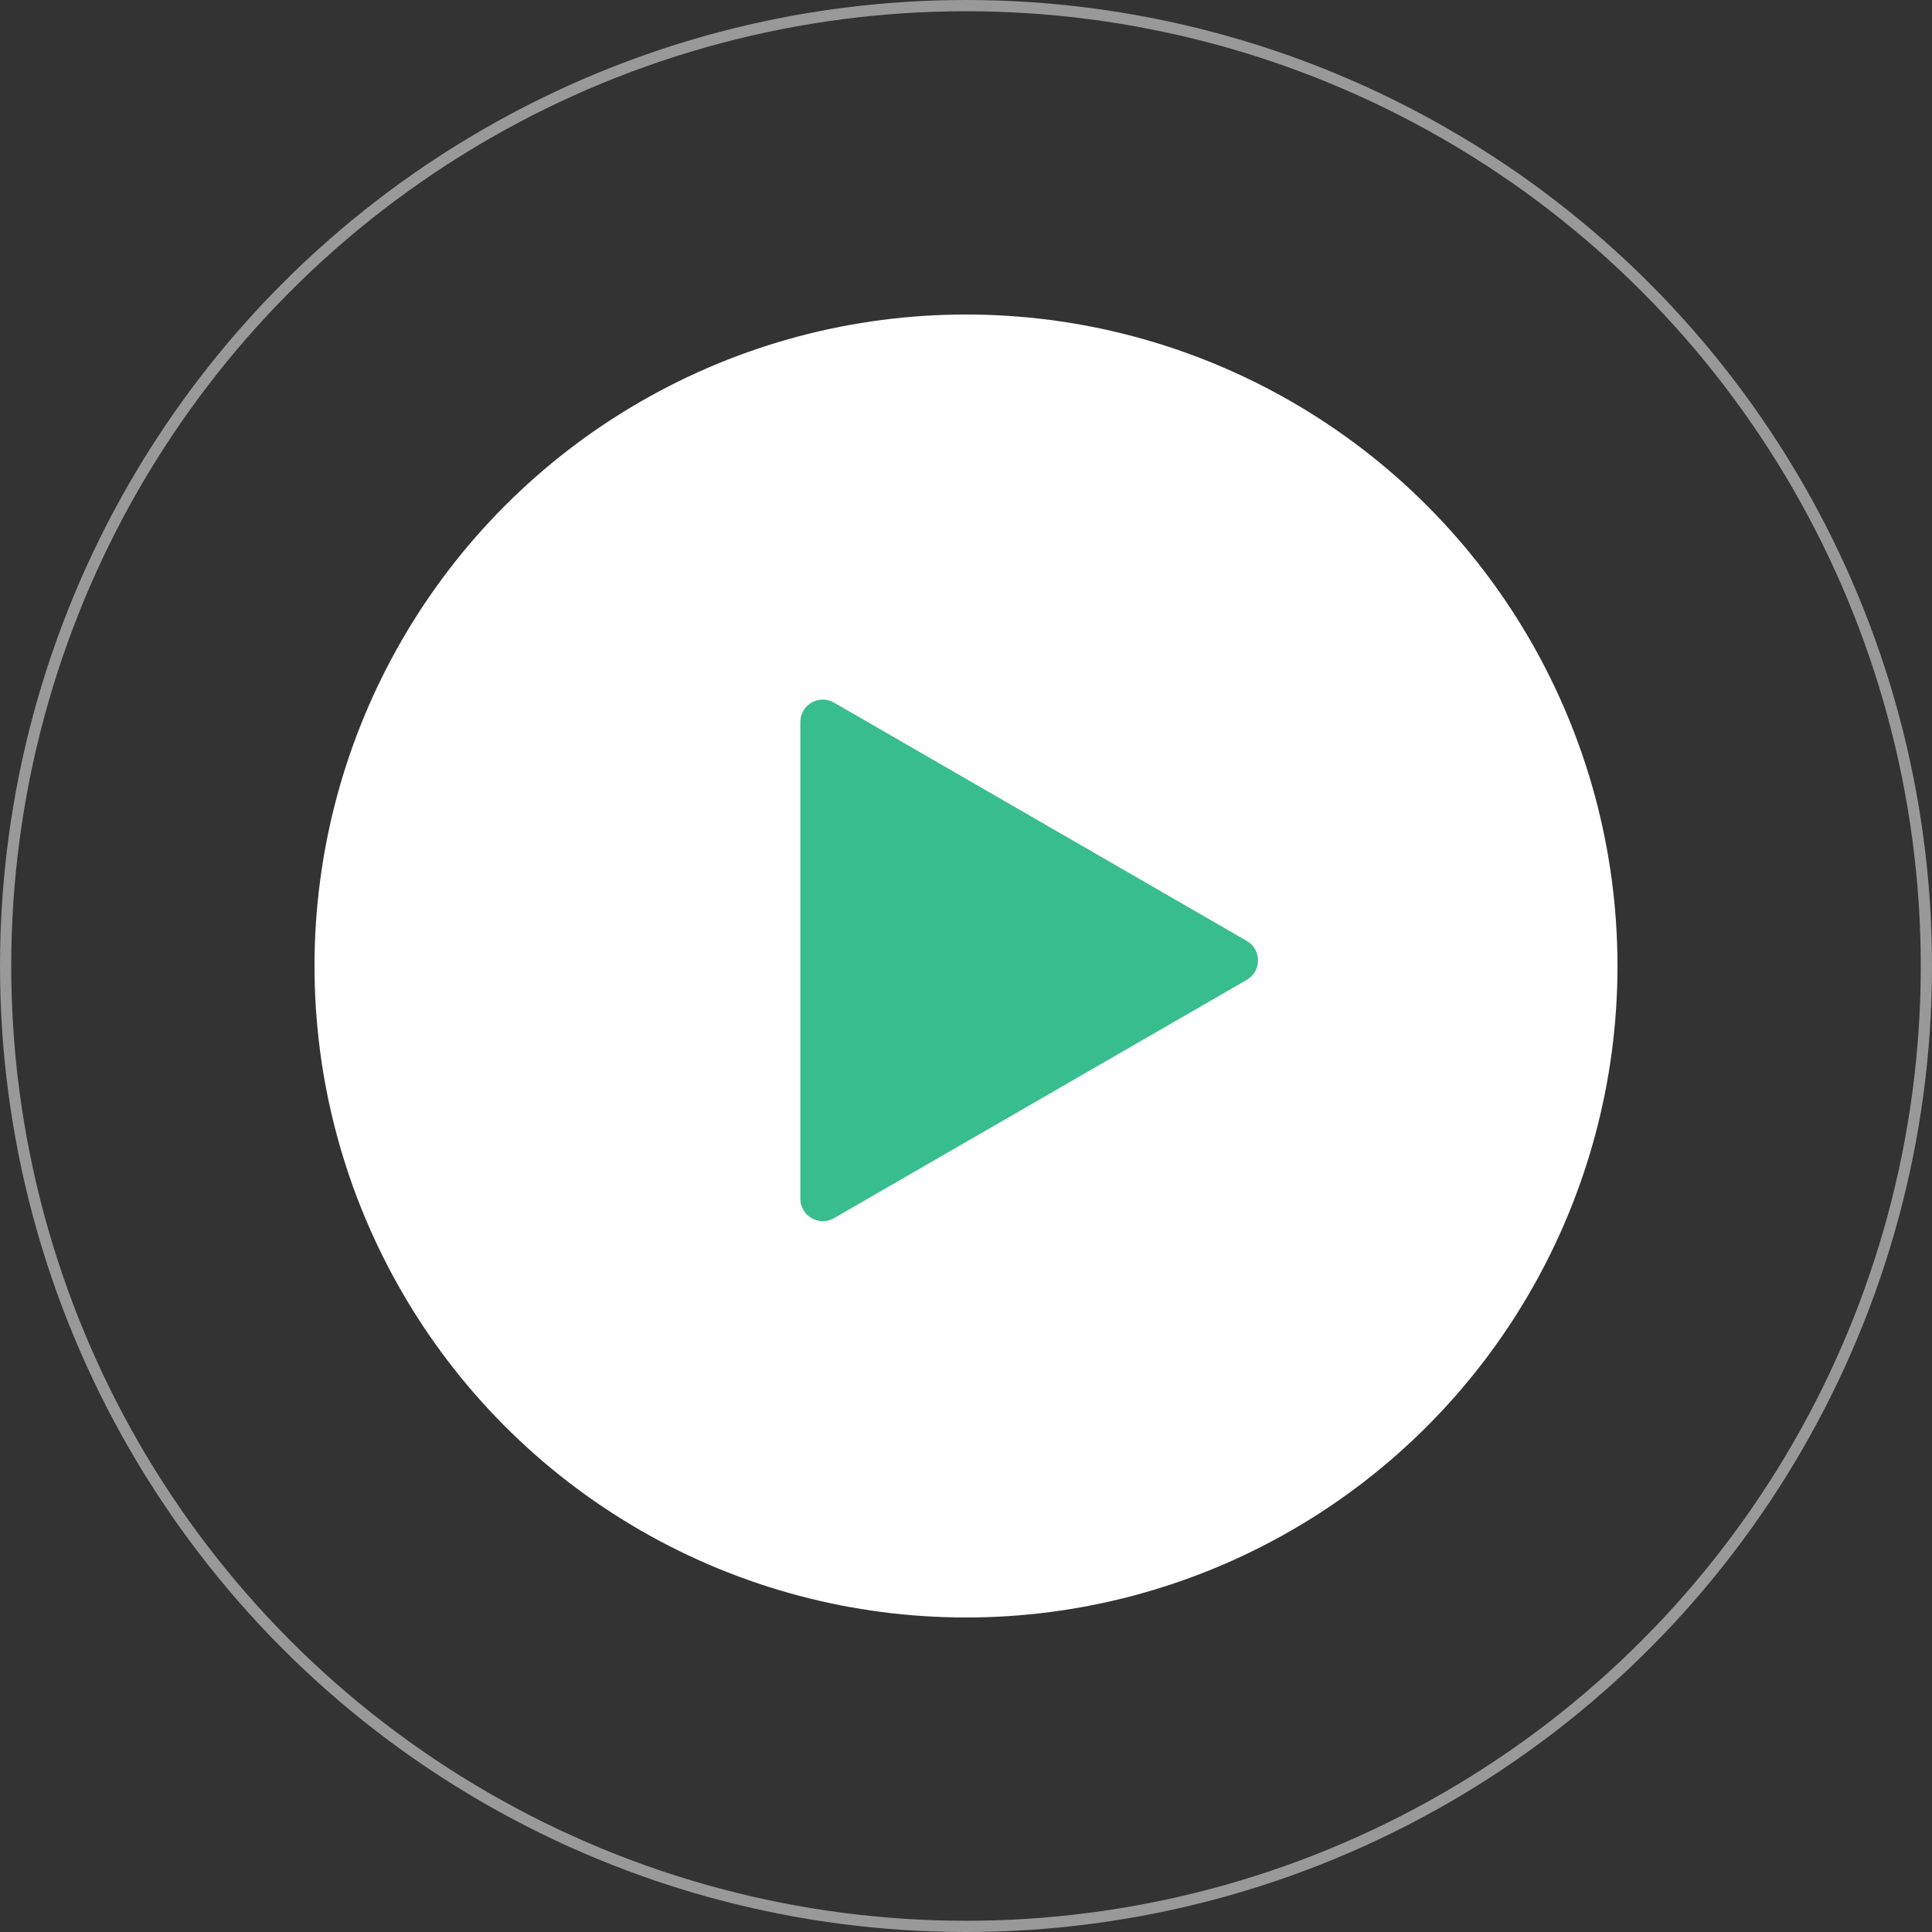
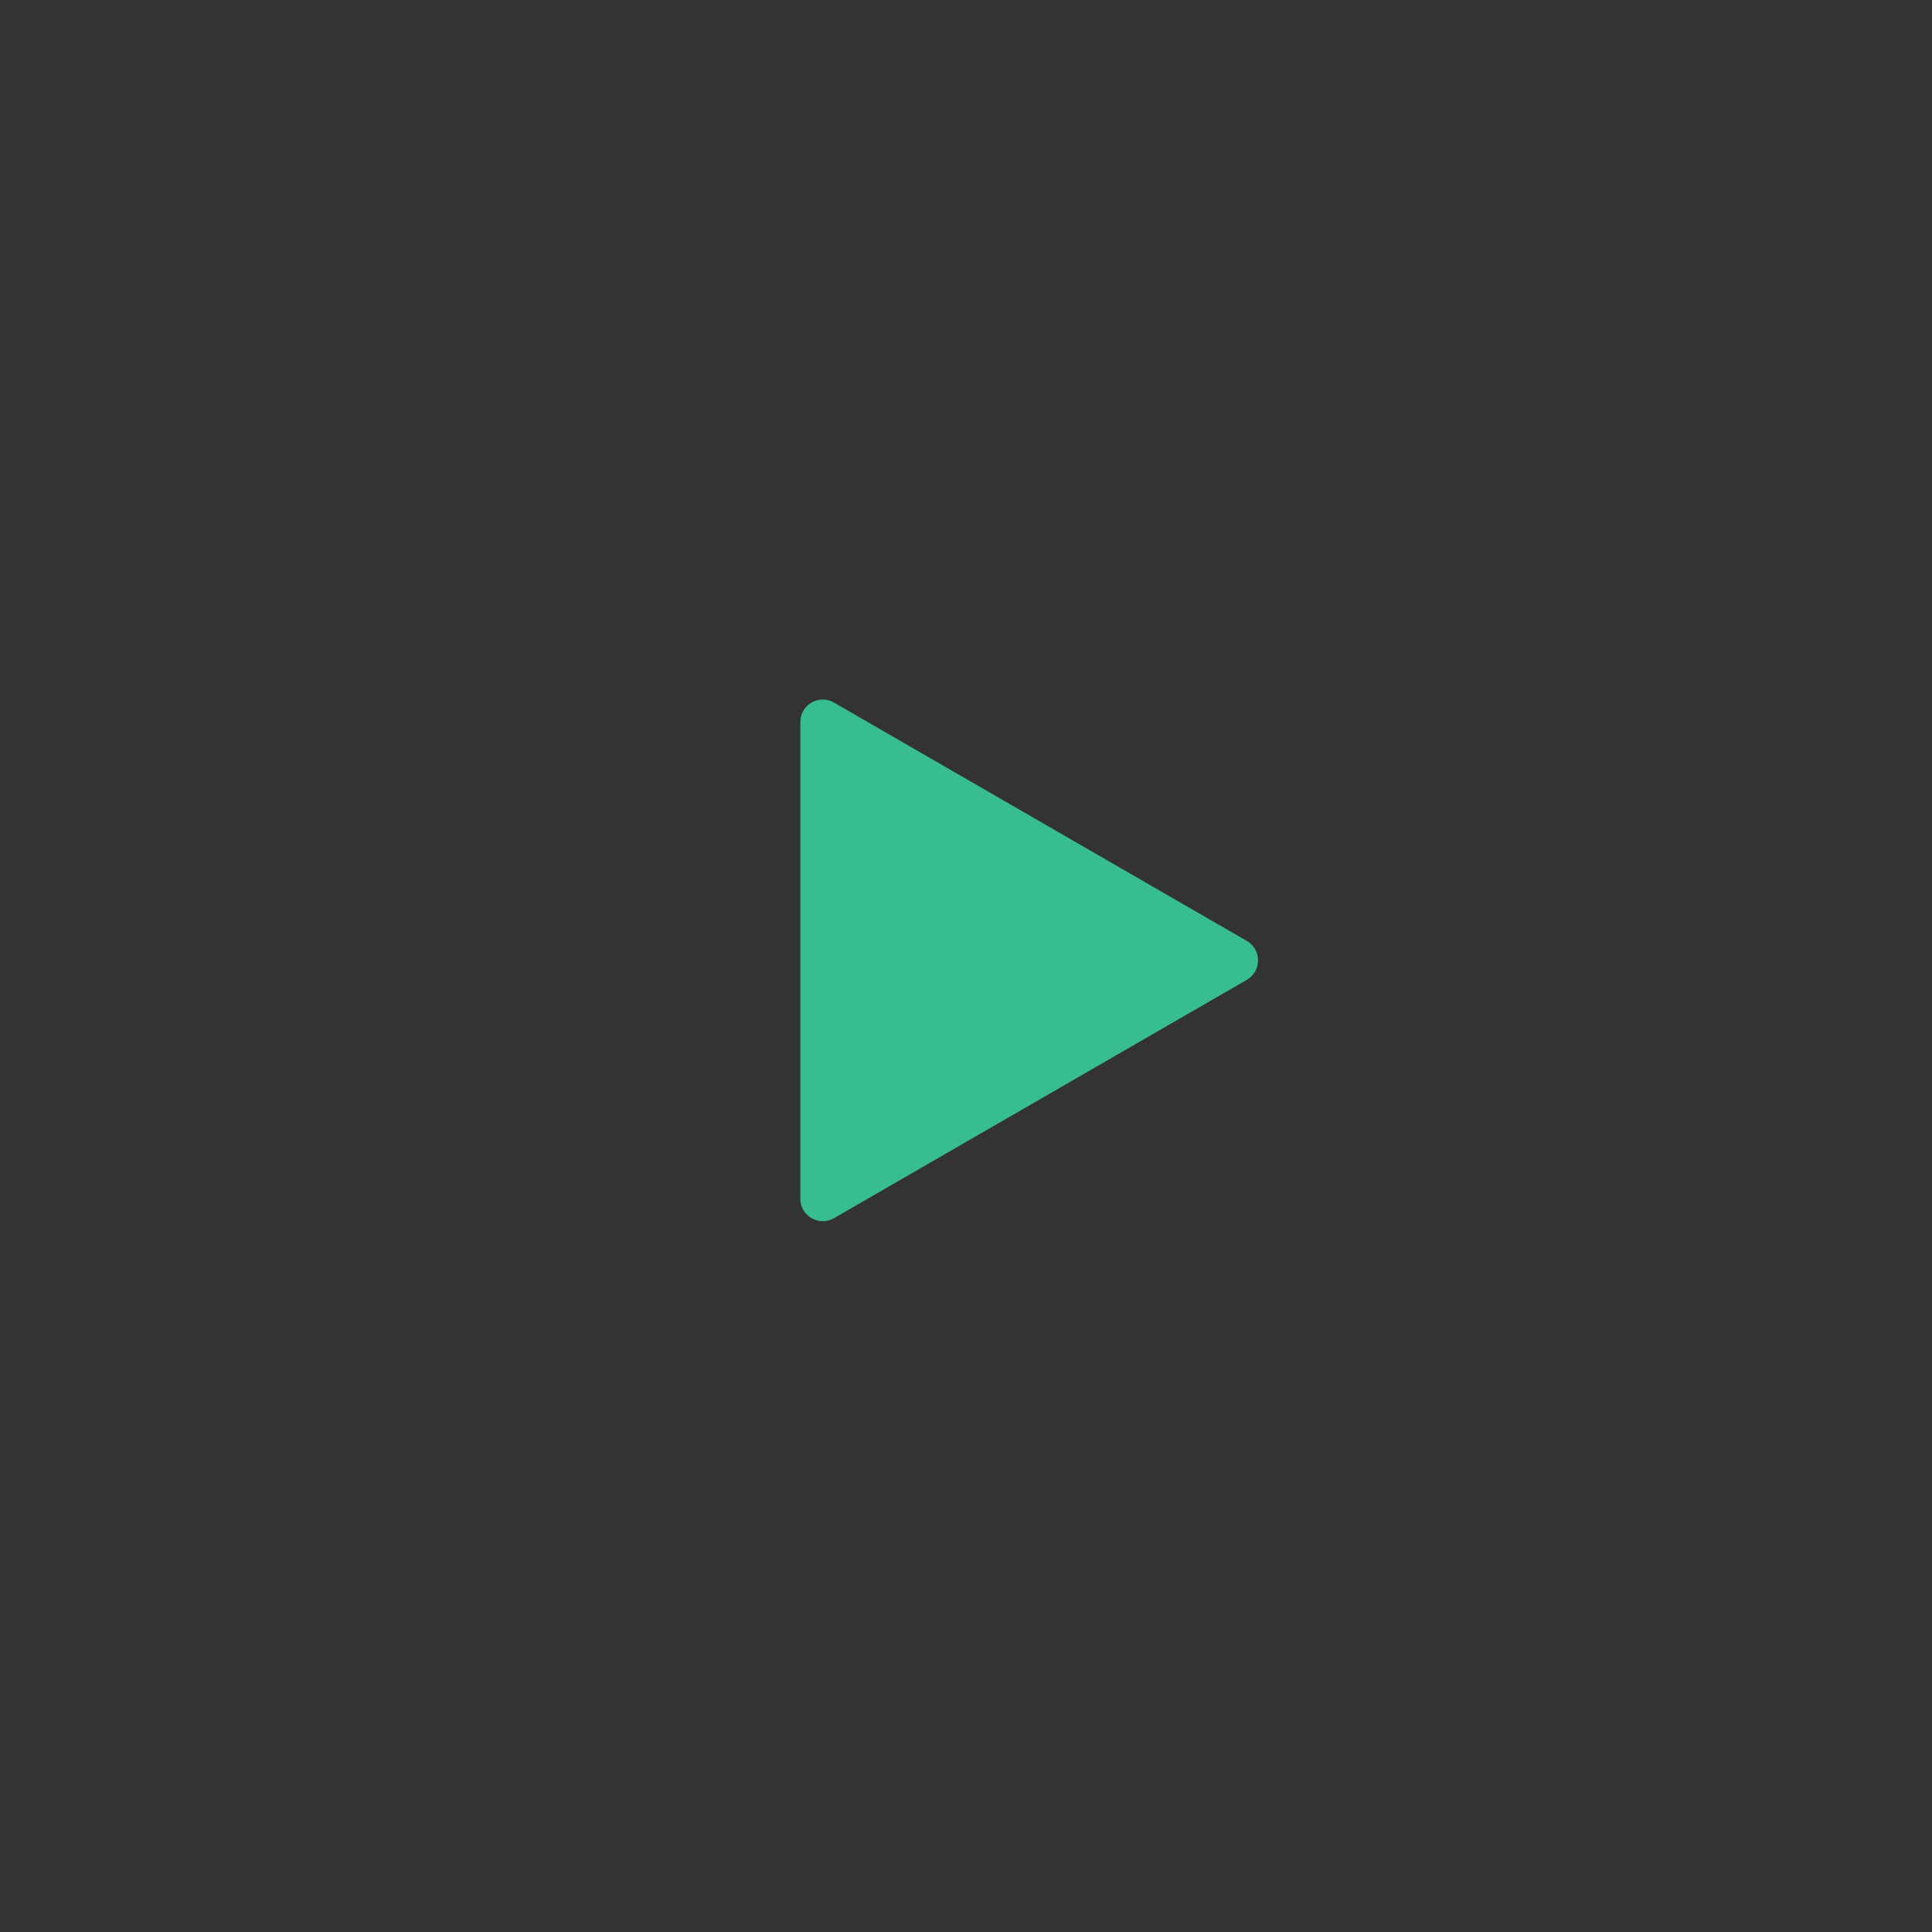
<svg xmlns="http://www.w3.org/2000/svg" width="172" height="172" viewBox="0 0 172 172" fill="none">
  <rect x="0" y="0" width="172" height="172" fill="#333333" stroke="none" />
-   <circle cx="86" cy="86" r="58" fill="white" />
  <path d="M111 83.768C112.333 84.538 112.333 86.462 111 87.232L74.25 108.45C72.917 109.219 71.25 108.257 71.25 106.718L71.25 64.282C71.25 62.743 72.917 61.781 74.25 62.55L111 83.768Z" fill="#38BE8E" />
-   <circle cx="86" cy="86" r="85.5" stroke="white" stroke-opacity="0.5" />
</svg>